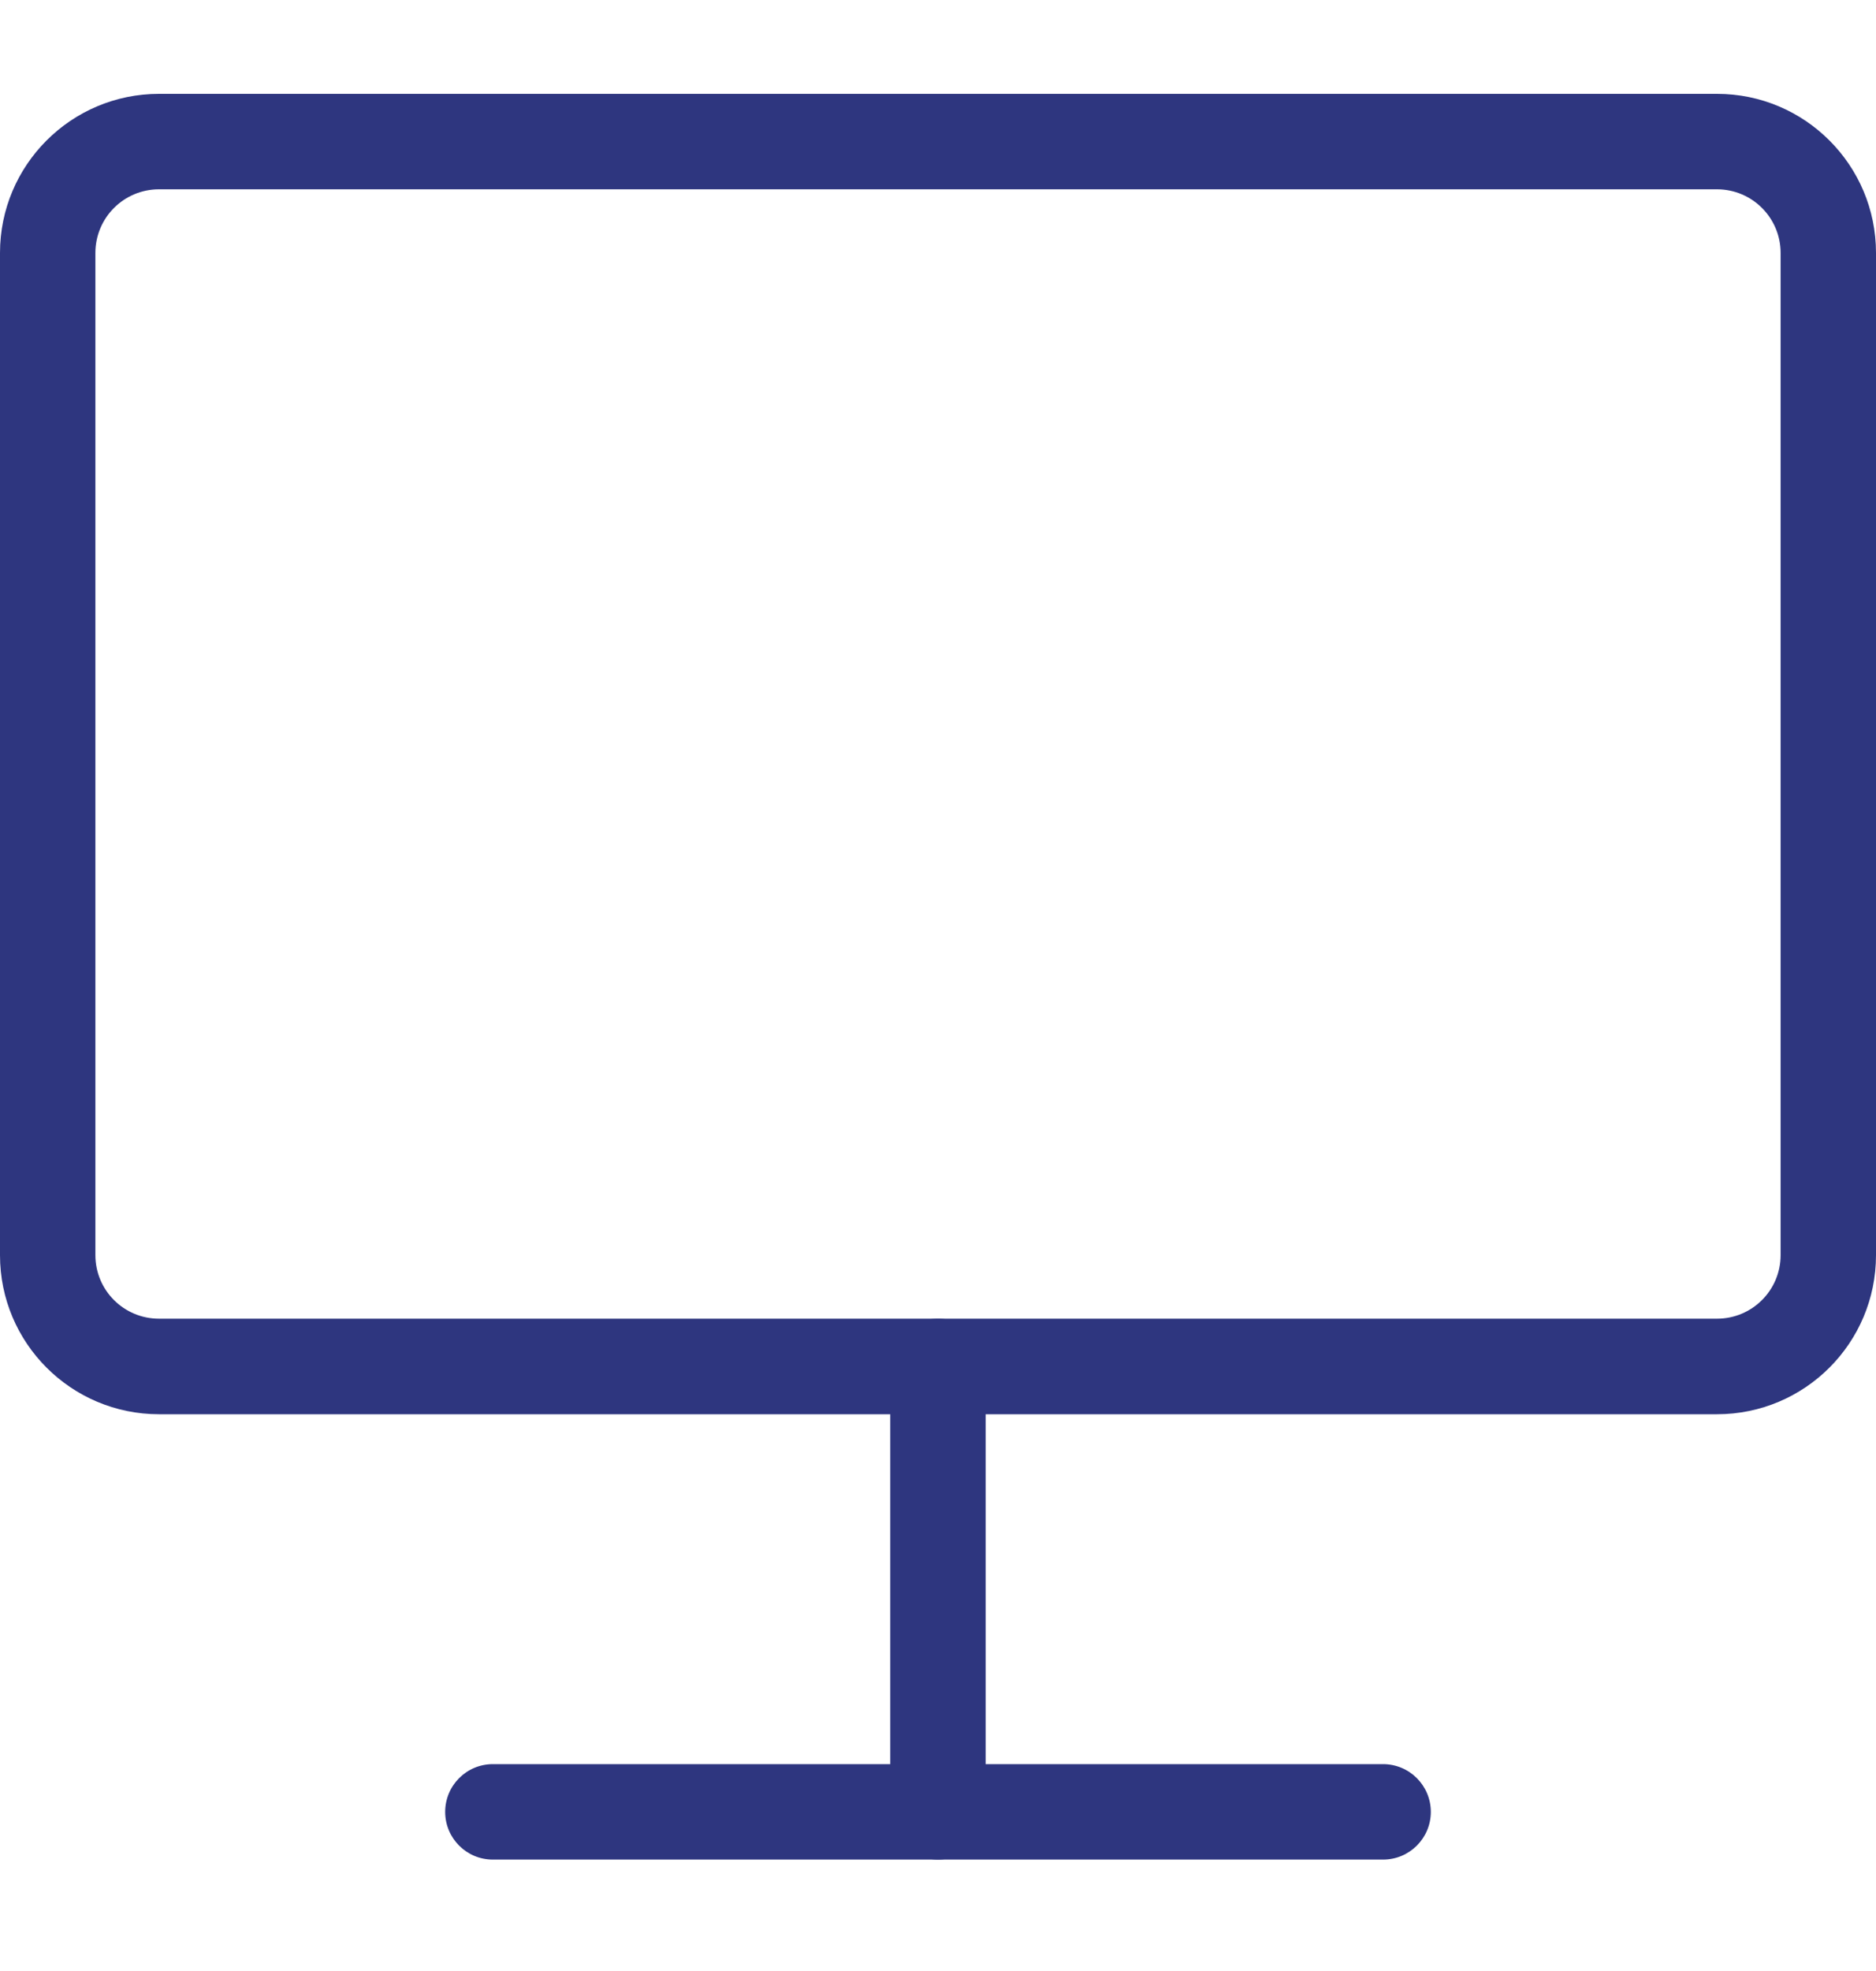
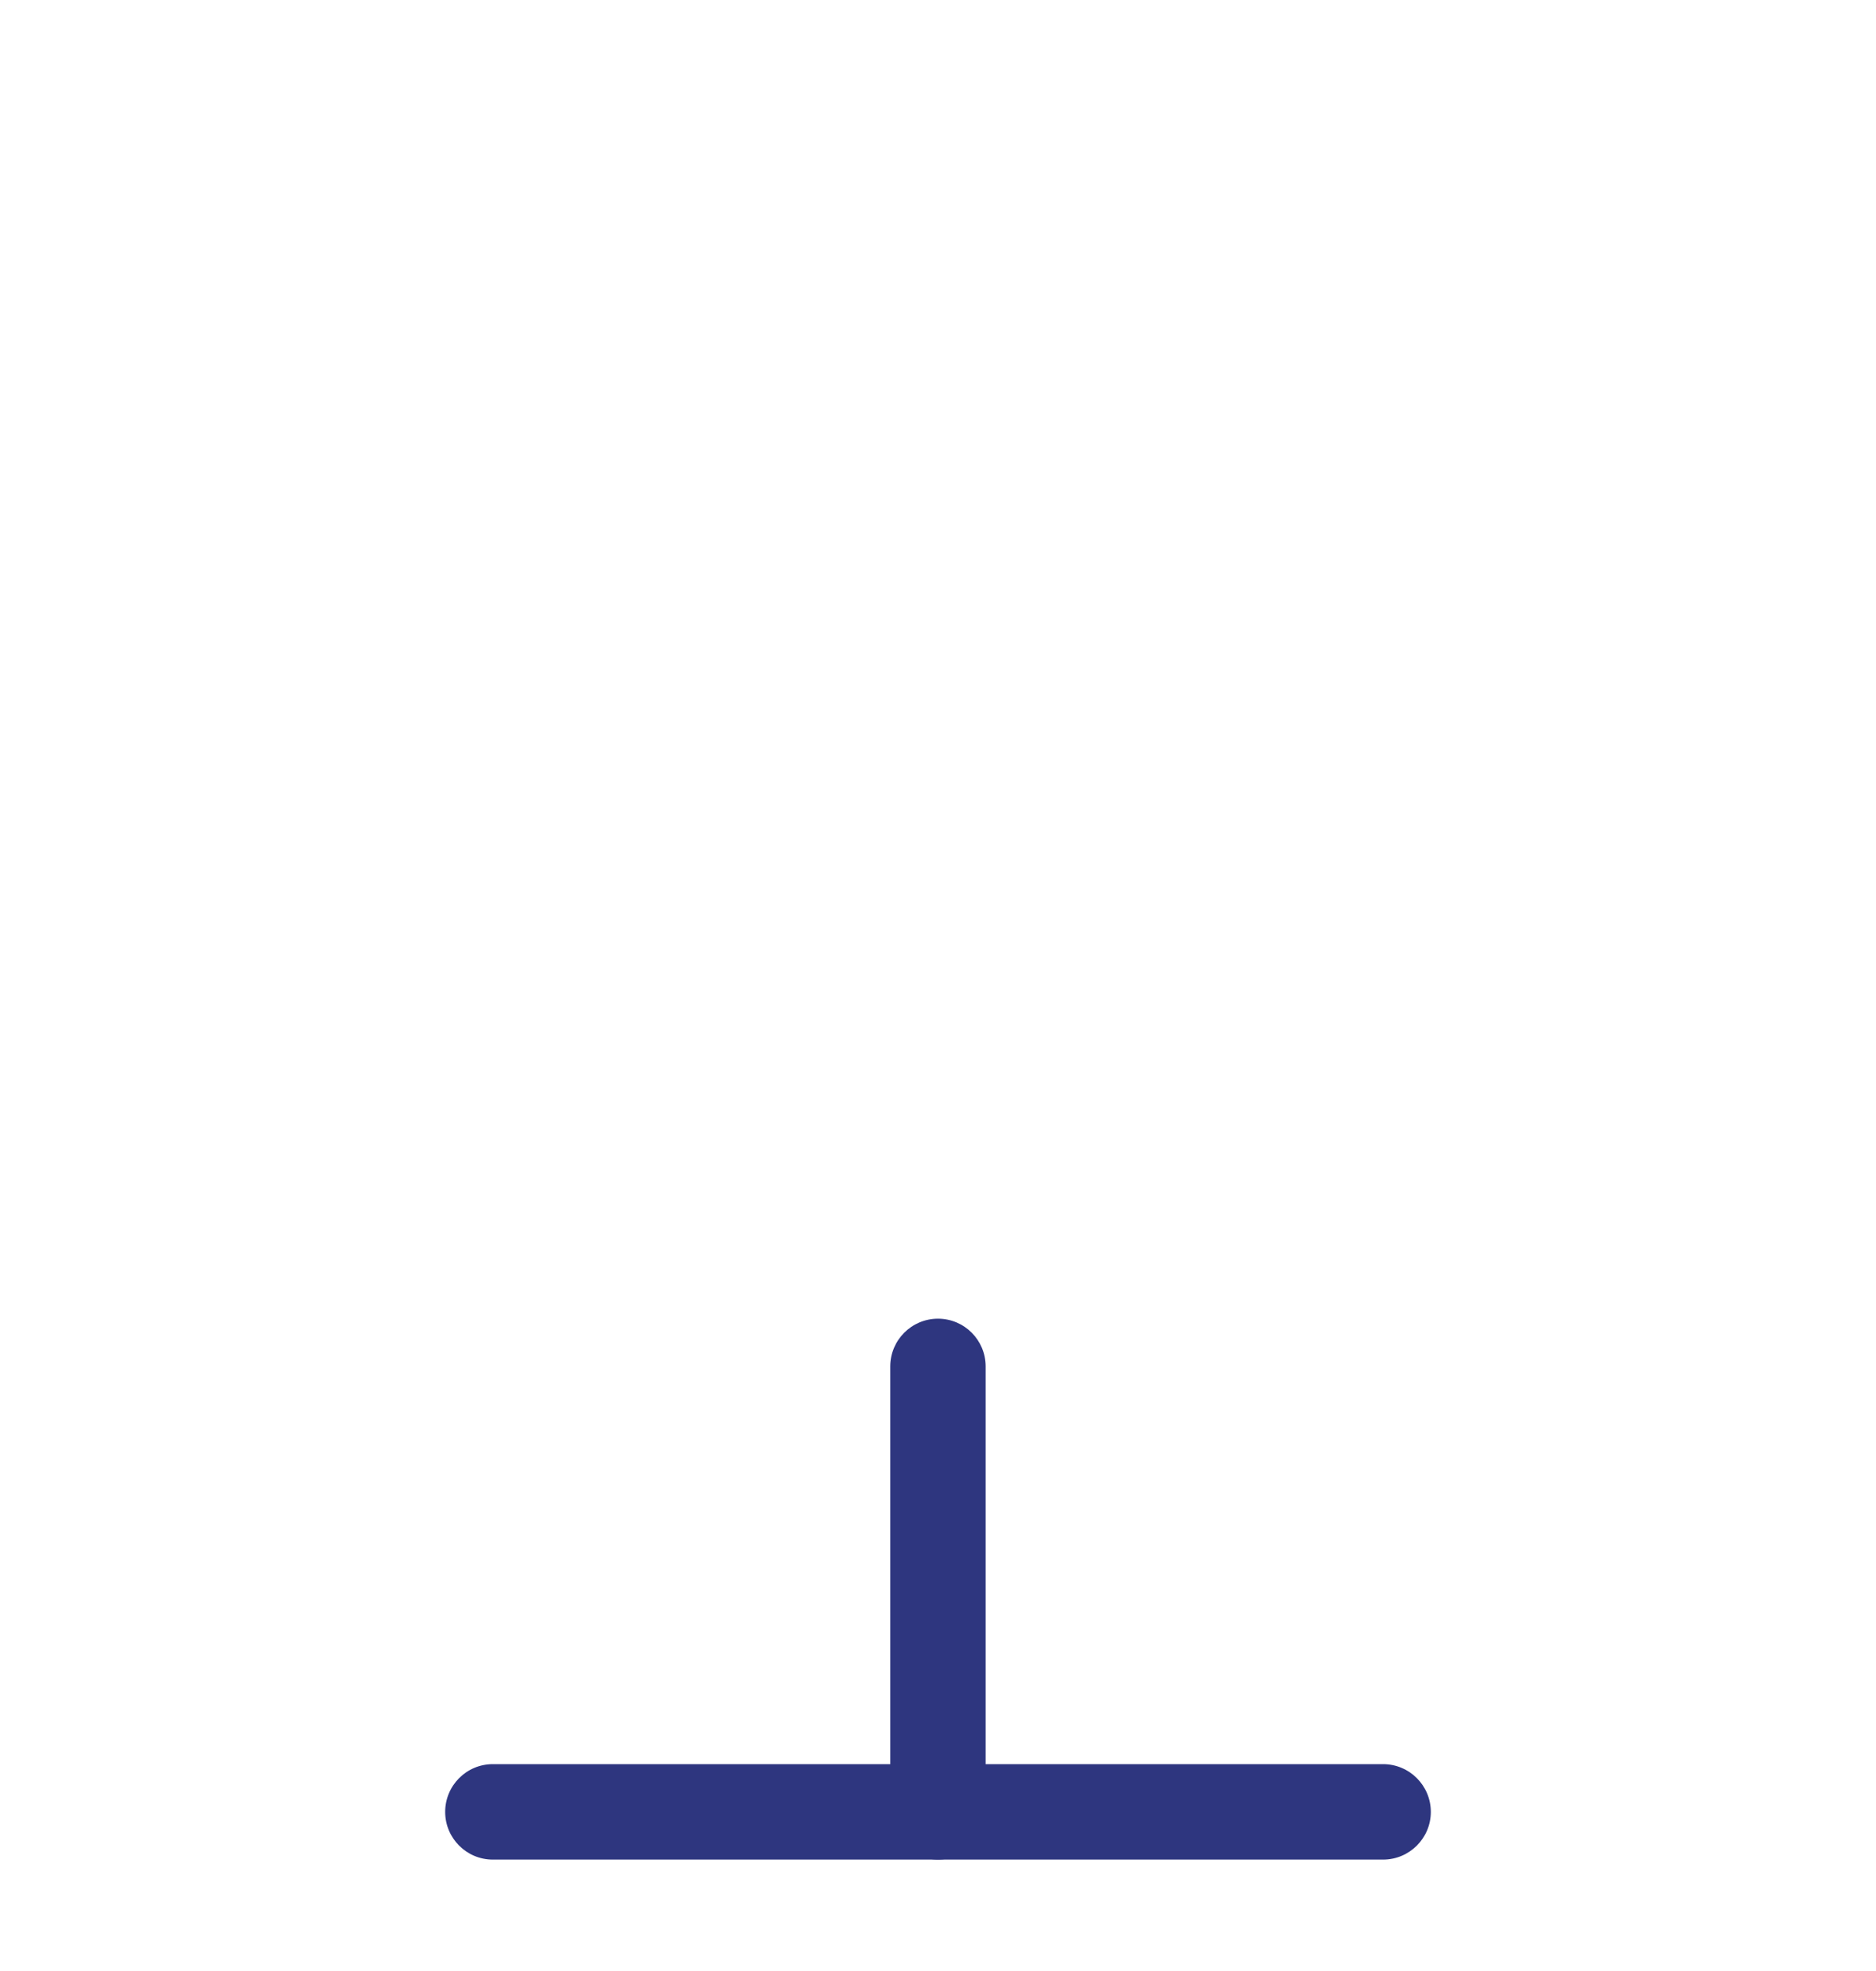
<svg xmlns="http://www.w3.org/2000/svg" width="20" height="21" viewBox="0 0 20 21" fill="#2E367F">
  <g clip-path="url(#clip0_1826_12148)">
    <path fill-rule="evenodd" clip-rule="evenodd" d="M4.746 19.305C4.746 19.024 4.973 18.796 5.254 18.796H14.745C15.026 18.796 15.254 19.024 15.254 19.305C15.254 19.585 15.026 19.813 14.745 19.813H5.254C4.973 19.813 4.746 19.585 4.746 19.305Z" fill="#2E367F" />
    <path fill-rule="evenodd" clip-rule="evenodd" d="M10 14.05C10.281 14.05 10.508 14.278 10.508 14.559V19.305C10.508 19.585 10.281 19.813 10 19.813C9.719 19.813 9.491 19.585 9.491 19.305V14.559C9.491 14.278 9.719 14.05 10 14.05Z" fill="#2E367F" />
-     <path fill-rule="evenodd" clip-rule="evenodd" d="M0 2.695C0 1.759 0.759 1 1.695 1H18.305C19.241 1 20 1.759 20 2.695V13.373C20 14.309 19.241 15.068 18.305 15.068H1.695C0.759 15.068 0 14.309 0 13.373V2.695ZM1.695 2.017C1.32 2.017 1.017 2.32 1.017 2.695V13.373C1.017 13.747 1.32 14.05 1.695 14.05H18.305C18.679 14.05 18.983 13.747 18.983 13.373V2.695C18.983 2.32 18.679 2.017 18.305 2.017H1.695Z" fill="#2E367F" />
  </g>
  <defs>
    <clipPath id="clip0_1826_12148">
      <rect width="20" height="20" fill="#2E367F" transform="translate(0 0.5)" />
    </clipPath>
  </defs>
</svg>